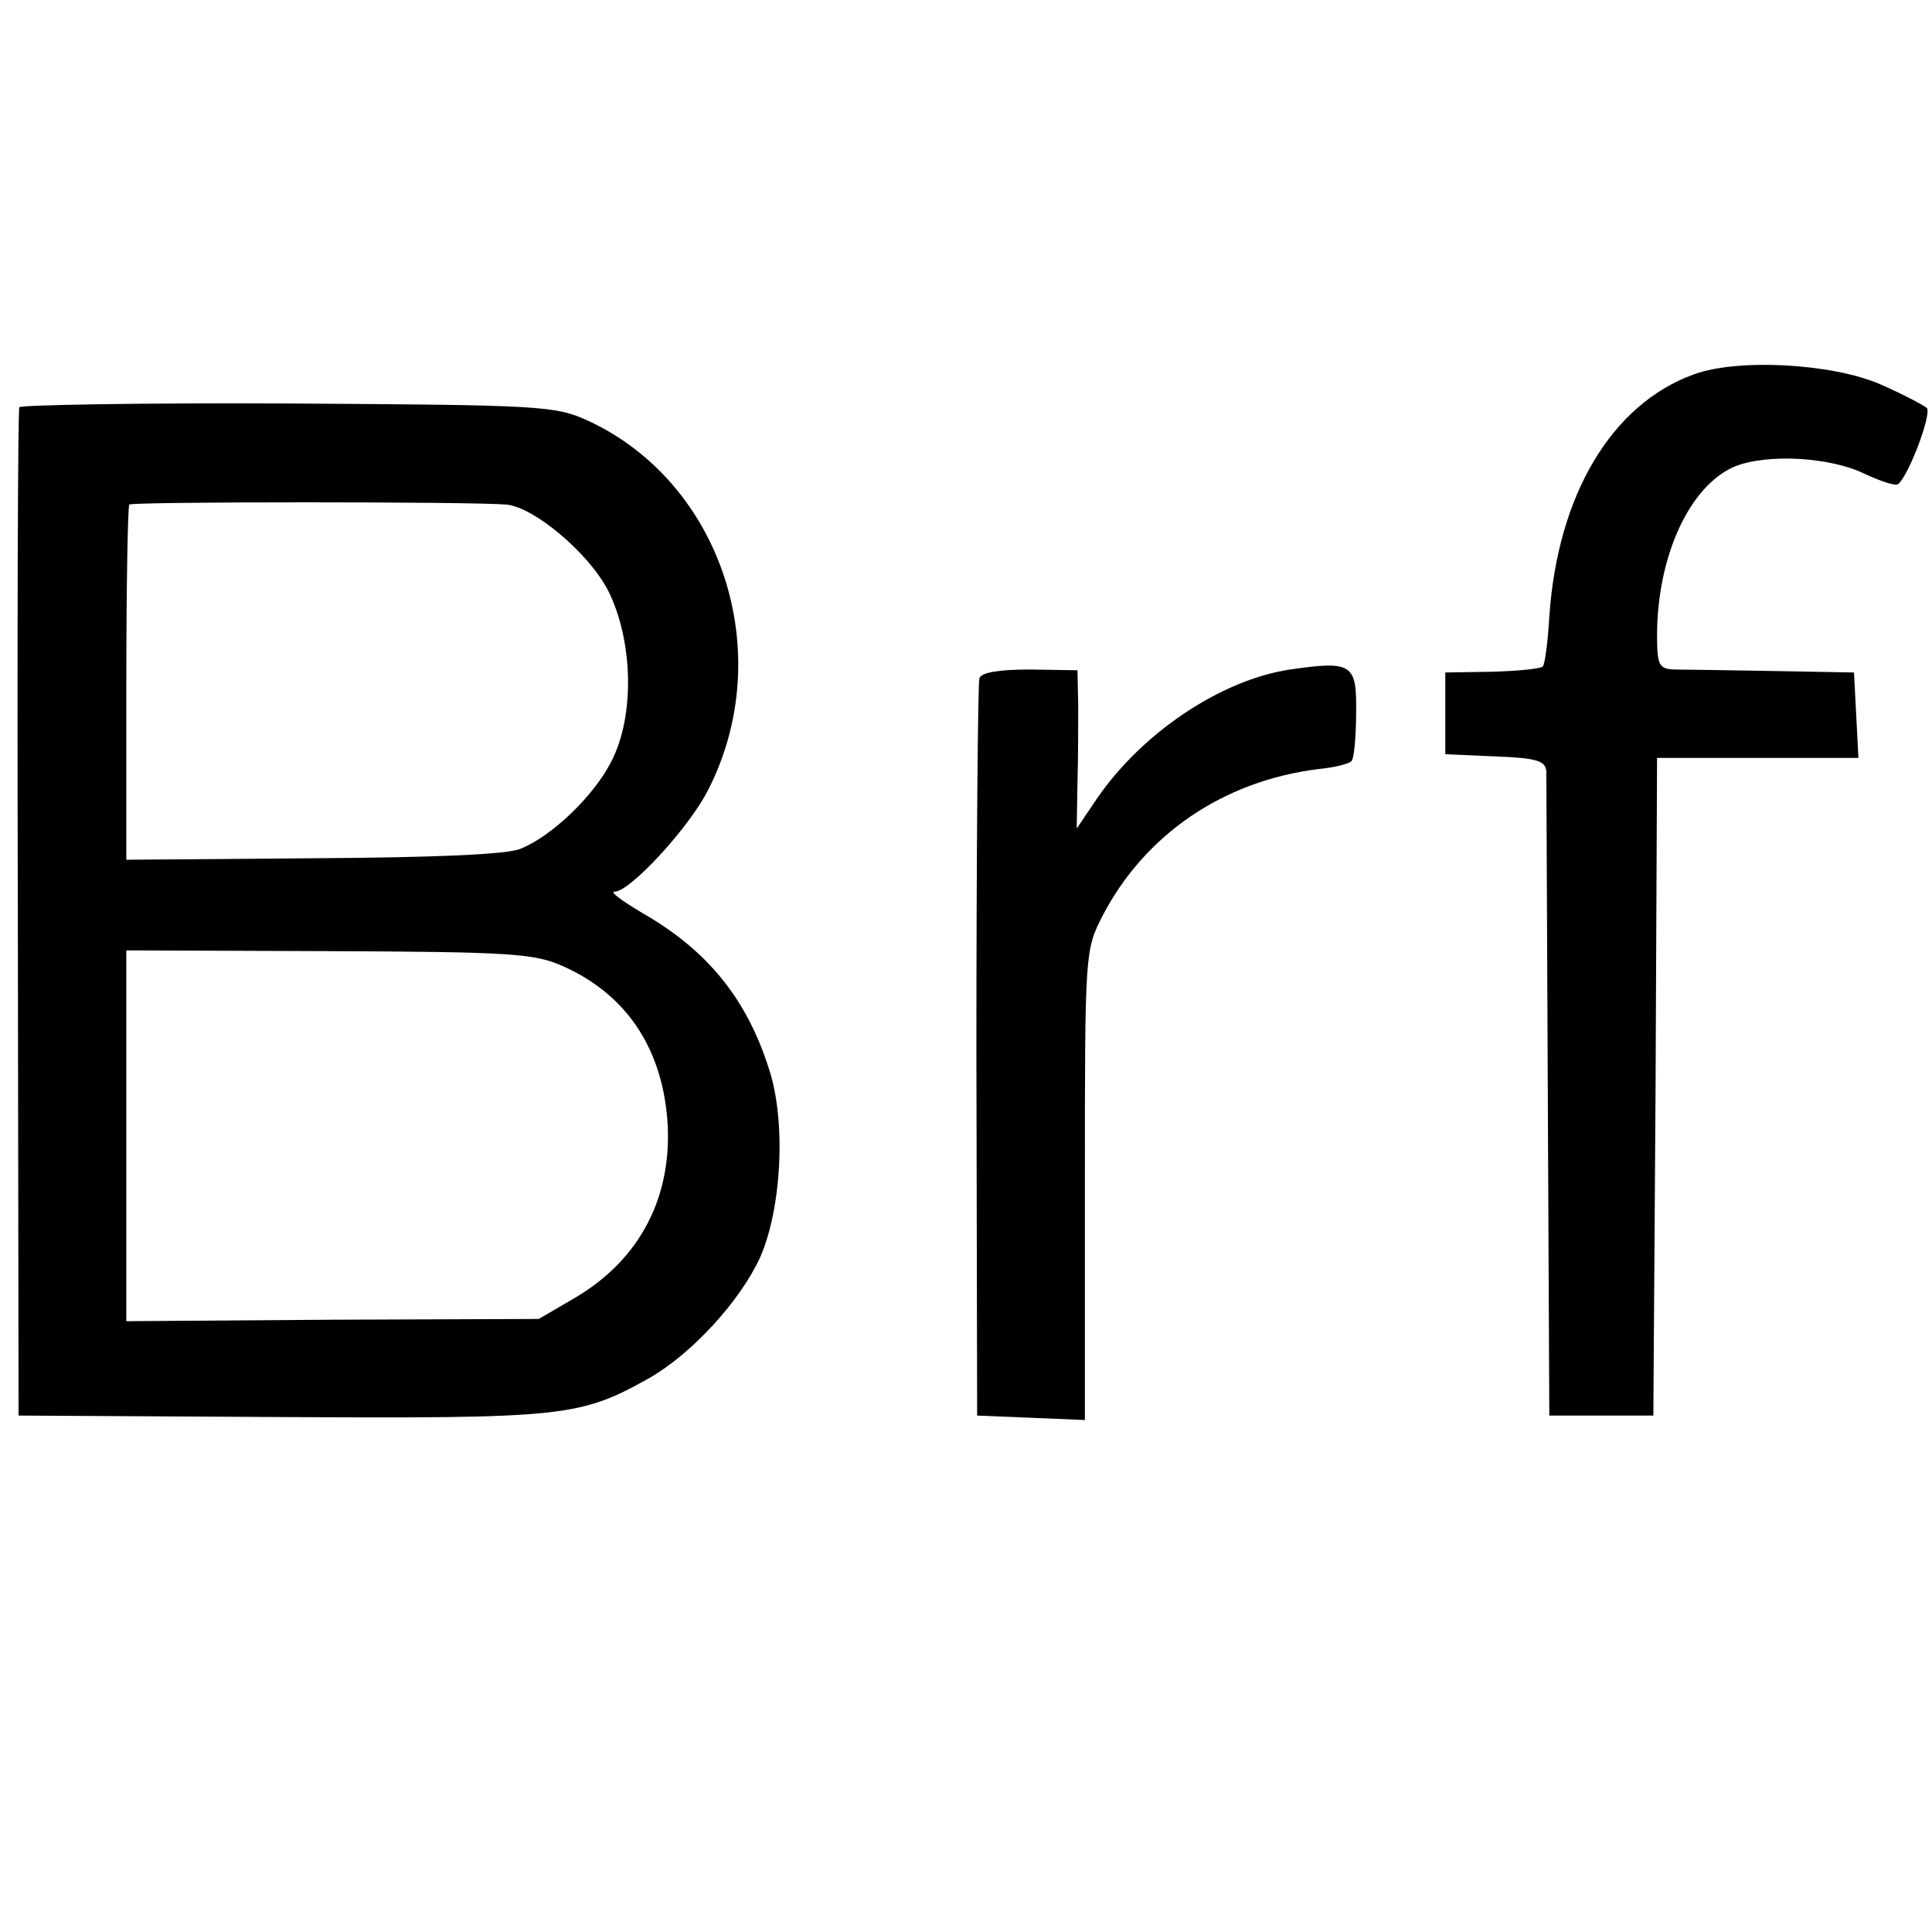
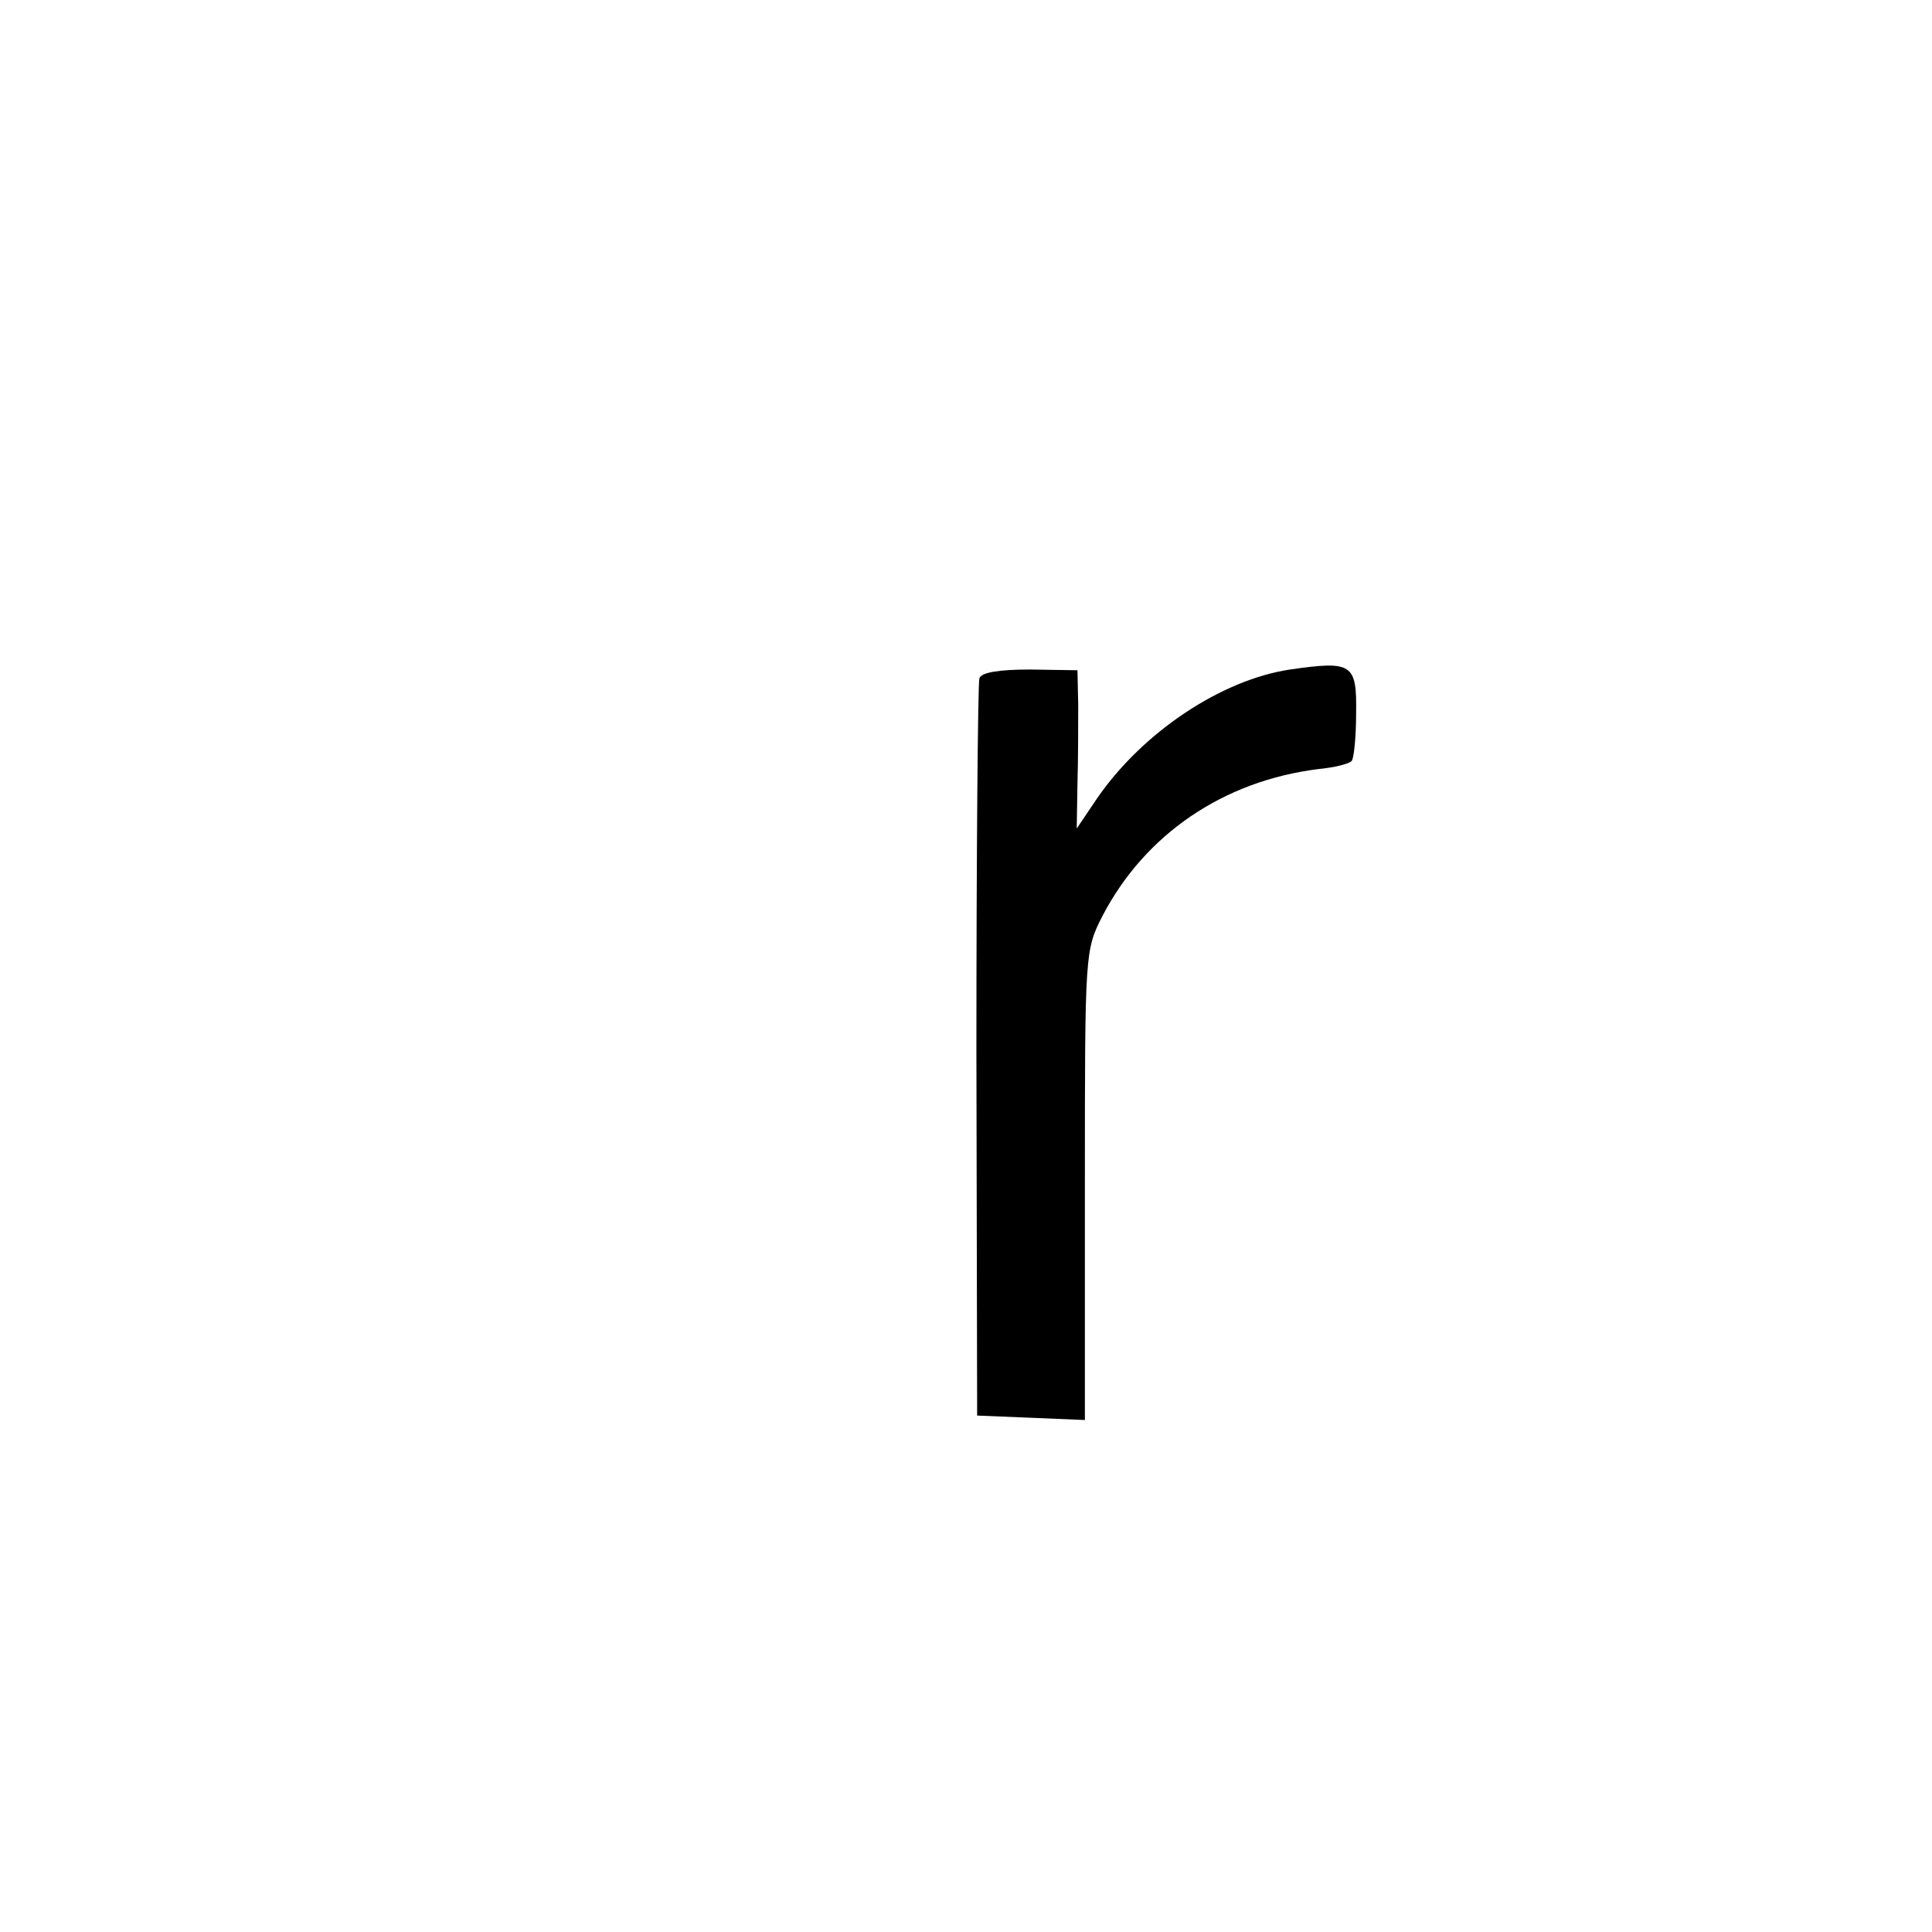
<svg xmlns="http://www.w3.org/2000/svg" version="1.0" width="260pt" height="260pt" viewBox="0 0 260 260" preserveAspectRatio="xMidYMid meet">
  <g transform="translate(0,260) scale(0.1,-0.1)" fill="#000000" stroke="none">
-     <path d="M2279 2096 c-110 -40 -183 -162 -194 -326 -2 -34 -6 -65 -9 -67 -3 -3 -33 -6 -68 -7 l-63 -1 0 -55 0 -55 68 -3 c55 -2 67 -6 68 -20 0 -9 1 -208 2 -442 l2 -425 70 0 70 0 3 443 2 442 136 0 135 0 -3 58 -3 57 -110 2 c-60 1 -120 2 -132 2 -21 1 -23 6 -23 49 1 105 44 198 104 224 44 18 130 13 176 -10 22 -10 42 -17 45 -13 15 14 45 95 38 102 -5 4 -33 19 -63 32 -65 28 -192 35 -251 13z" />
-     <path d="M26 2052 c-2 -4 -3 -311 -2 -682 l1 -675 353 -2 c380 -2 402 0 495 52 58 33 123 104 150 163 29 66 35 183 12 253 -30 95 -83 160 -170 210 -27 16 -45 29 -38 29 21 0 101 87 126 137 94 184 18 414 -162 497 -44 20 -63 21 -403 23 -197 1 -360 -2 -362 -5z m655 -131 c37 -3 110 -64 137 -115 34 -67 37 -170 4 -232 -23 -45 -79 -99 -121 -116 -16 -8 -119 -12 -278 -13 l-253 -2 0 237 c0 130 2 239 4 241 4 4 460 4 507 0z m76 -621 c84 -37 133 -108 141 -206 8 -103 -36 -189 -125 -241 l-48 -28 -277 -1 -278 -2 0 249 0 250 272 -1 c243 -1 277 -3 315 -20z" />
    <path d="M1736 1699 c-93 -14 -199 -85 -260 -174 l-27 -40 1 60 c1 33 1 81 1 107 l-1 46 -64 1 c-42 0 -66 -4 -68 -12 -2 -7 -4 -232 -4 -502 l1 -490 73 -3 72 -3 0 316 c0 315 0 316 24 363 57 109 162 181 290 197 21 2 42 7 45 11 3 3 6 32 6 64 1 67 -5 71 -89 59z" />
  </g>
</svg>